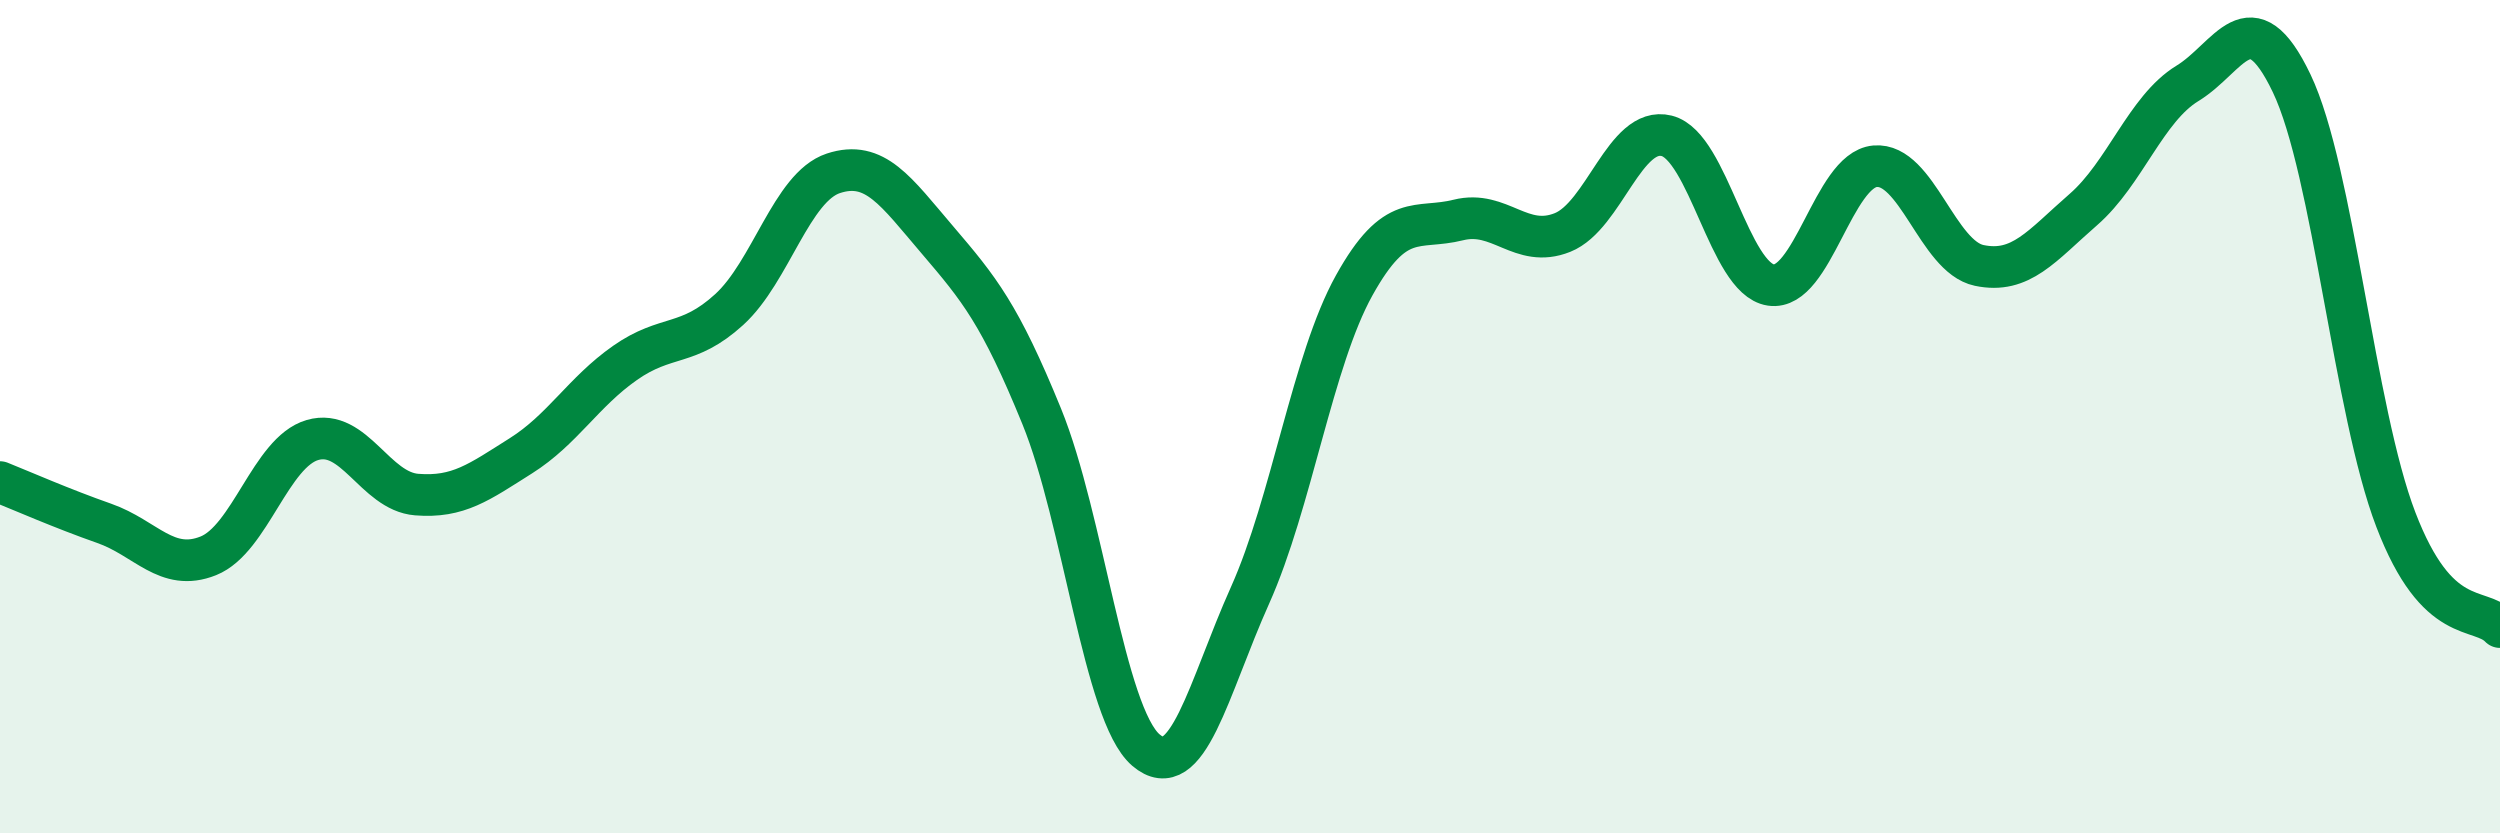
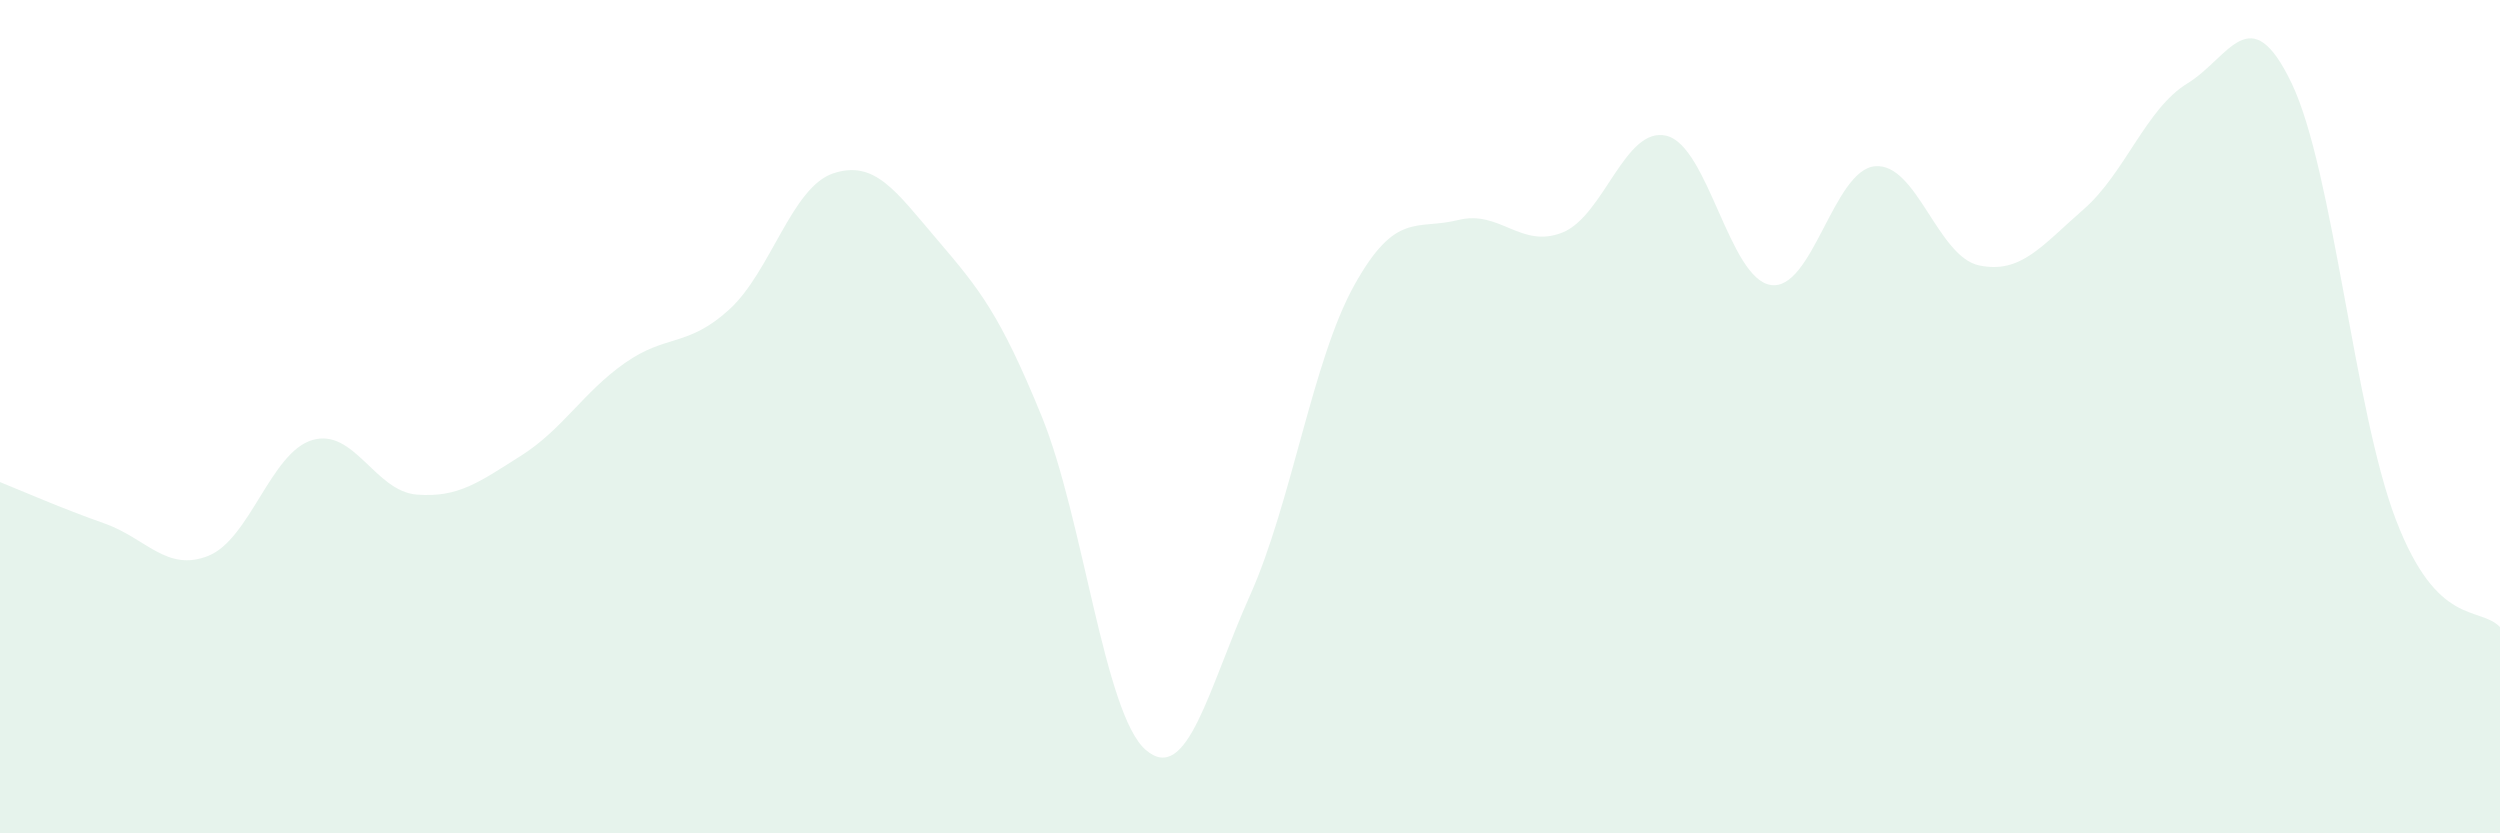
<svg xmlns="http://www.w3.org/2000/svg" width="60" height="20" viewBox="0 0 60 20">
  <path d="M 0,11.57 C 0.5,11.77 1.5,12.21 2.5,12.56 C 3.5,12.91 4,13.74 5,13.34 C 6,12.94 6.5,10.85 7.5,10.56 C 8.5,10.27 9,11.79 10,11.87 C 11,11.95 11.5,11.57 12.5,10.94 C 13.5,10.31 14,9.41 15,8.71 C 16,8.01 16.5,8.34 17.5,7.43 C 18.5,6.52 19,4.49 20,4.16 C 21,3.83 21.5,4.59 22.5,5.76 C 23.5,6.93 24,7.54 25,9.99 C 26,12.44 26.5,17.14 27.5,18 C 28.5,18.86 29,16.52 30,14.29 C 31,12.06 31.5,8.65 32.5,6.85 C 33.5,5.05 34,5.53 35,5.28 C 36,5.03 36.5,5.98 37.5,5.58 C 38.5,5.18 39,3.01 40,3.26 C 41,3.51 41.5,6.69 42.5,6.84 C 43.5,6.99 44,4.08 45,3.99 C 46,3.9 46.5,6.16 47.5,6.37 C 48.5,6.58 49,5.9 50,5.03 C 51,4.16 51.5,2.61 52.5,2 C 53.5,1.39 54,-0.09 55,2 C 56,4.09 56.5,9.86 57.5,12.47 C 58.5,15.08 59.5,14.53 60,15.05L60 20L0 20Z" fill="#008740" opacity="0.1" stroke-linecap="round" stroke-linejoin="round" />
-   <path d="M 0,11.57 C 0.5,11.77 1.5,12.21 2.5,12.56 C 3.5,12.91 4,13.74 5,13.34 C 6,12.94 6.5,10.85 7.5,10.56 C 8.5,10.27 9,11.79 10,11.87 C 11,11.95 11.5,11.57 12.5,10.94 C 13.5,10.31 14,9.41 15,8.71 C 16,8.01 16.5,8.34 17.5,7.43 C 18.5,6.52 19,4.49 20,4.16 C 21,3.83 21.5,4.59 22.5,5.76 C 23.5,6.93 24,7.54 25,9.99 C 26,12.44 26.5,17.14 27.5,18 C 28.5,18.86 29,16.52 30,14.29 C 31,12.06 31.5,8.65 32.5,6.85 C 33.5,5.05 34,5.53 35,5.28 C 36,5.03 36.5,5.98 37.5,5.58 C 38.5,5.18 39,3.01 40,3.26 C 41,3.51 41.5,6.69 42.5,6.84 C 43.5,6.99 44,4.08 45,3.99 C 46,3.9 46.5,6.16 47.5,6.37 C 48.5,6.58 49,5.9 50,5.03 C 51,4.16 51.5,2.61 52.5,2 C 53.5,1.39 54,-0.09 55,2 C 56,4.09 56.5,9.86 57.5,12.47 C 58.5,15.08 59.5,14.53 60,15.05" stroke="#008740" stroke-width="1" fill="none" stroke-linecap="round" stroke-linejoin="round" />
</svg>